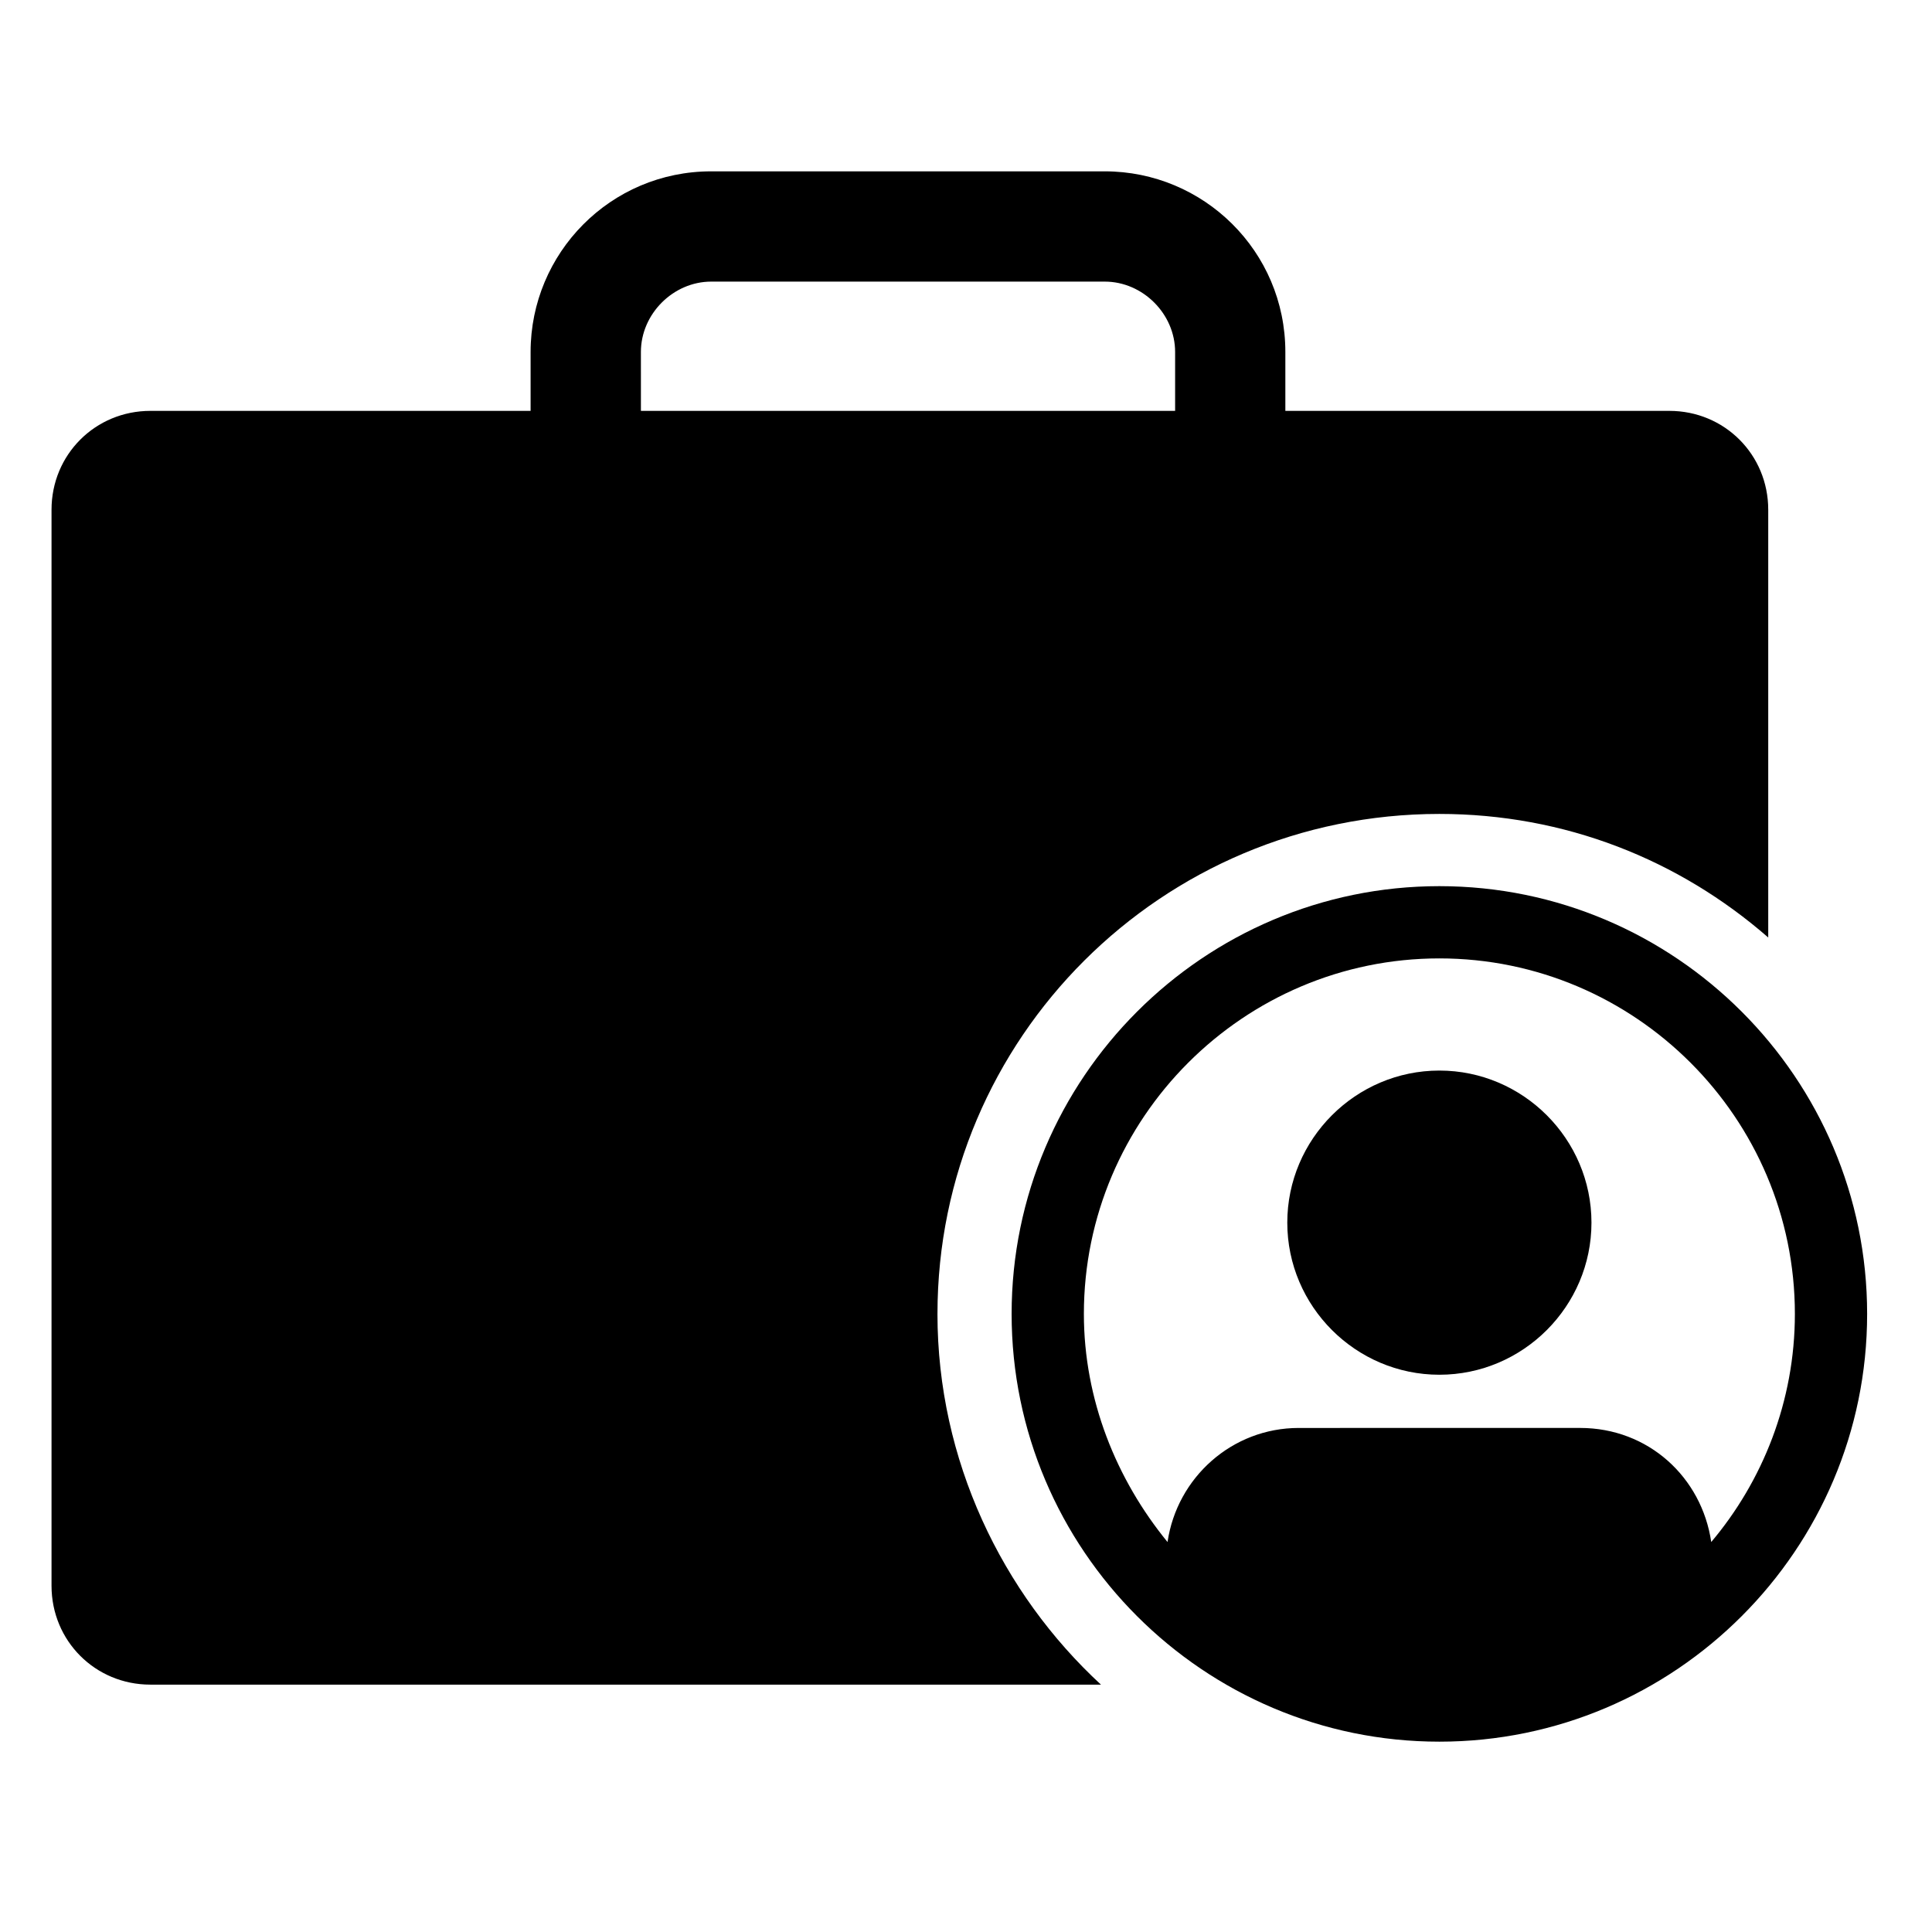
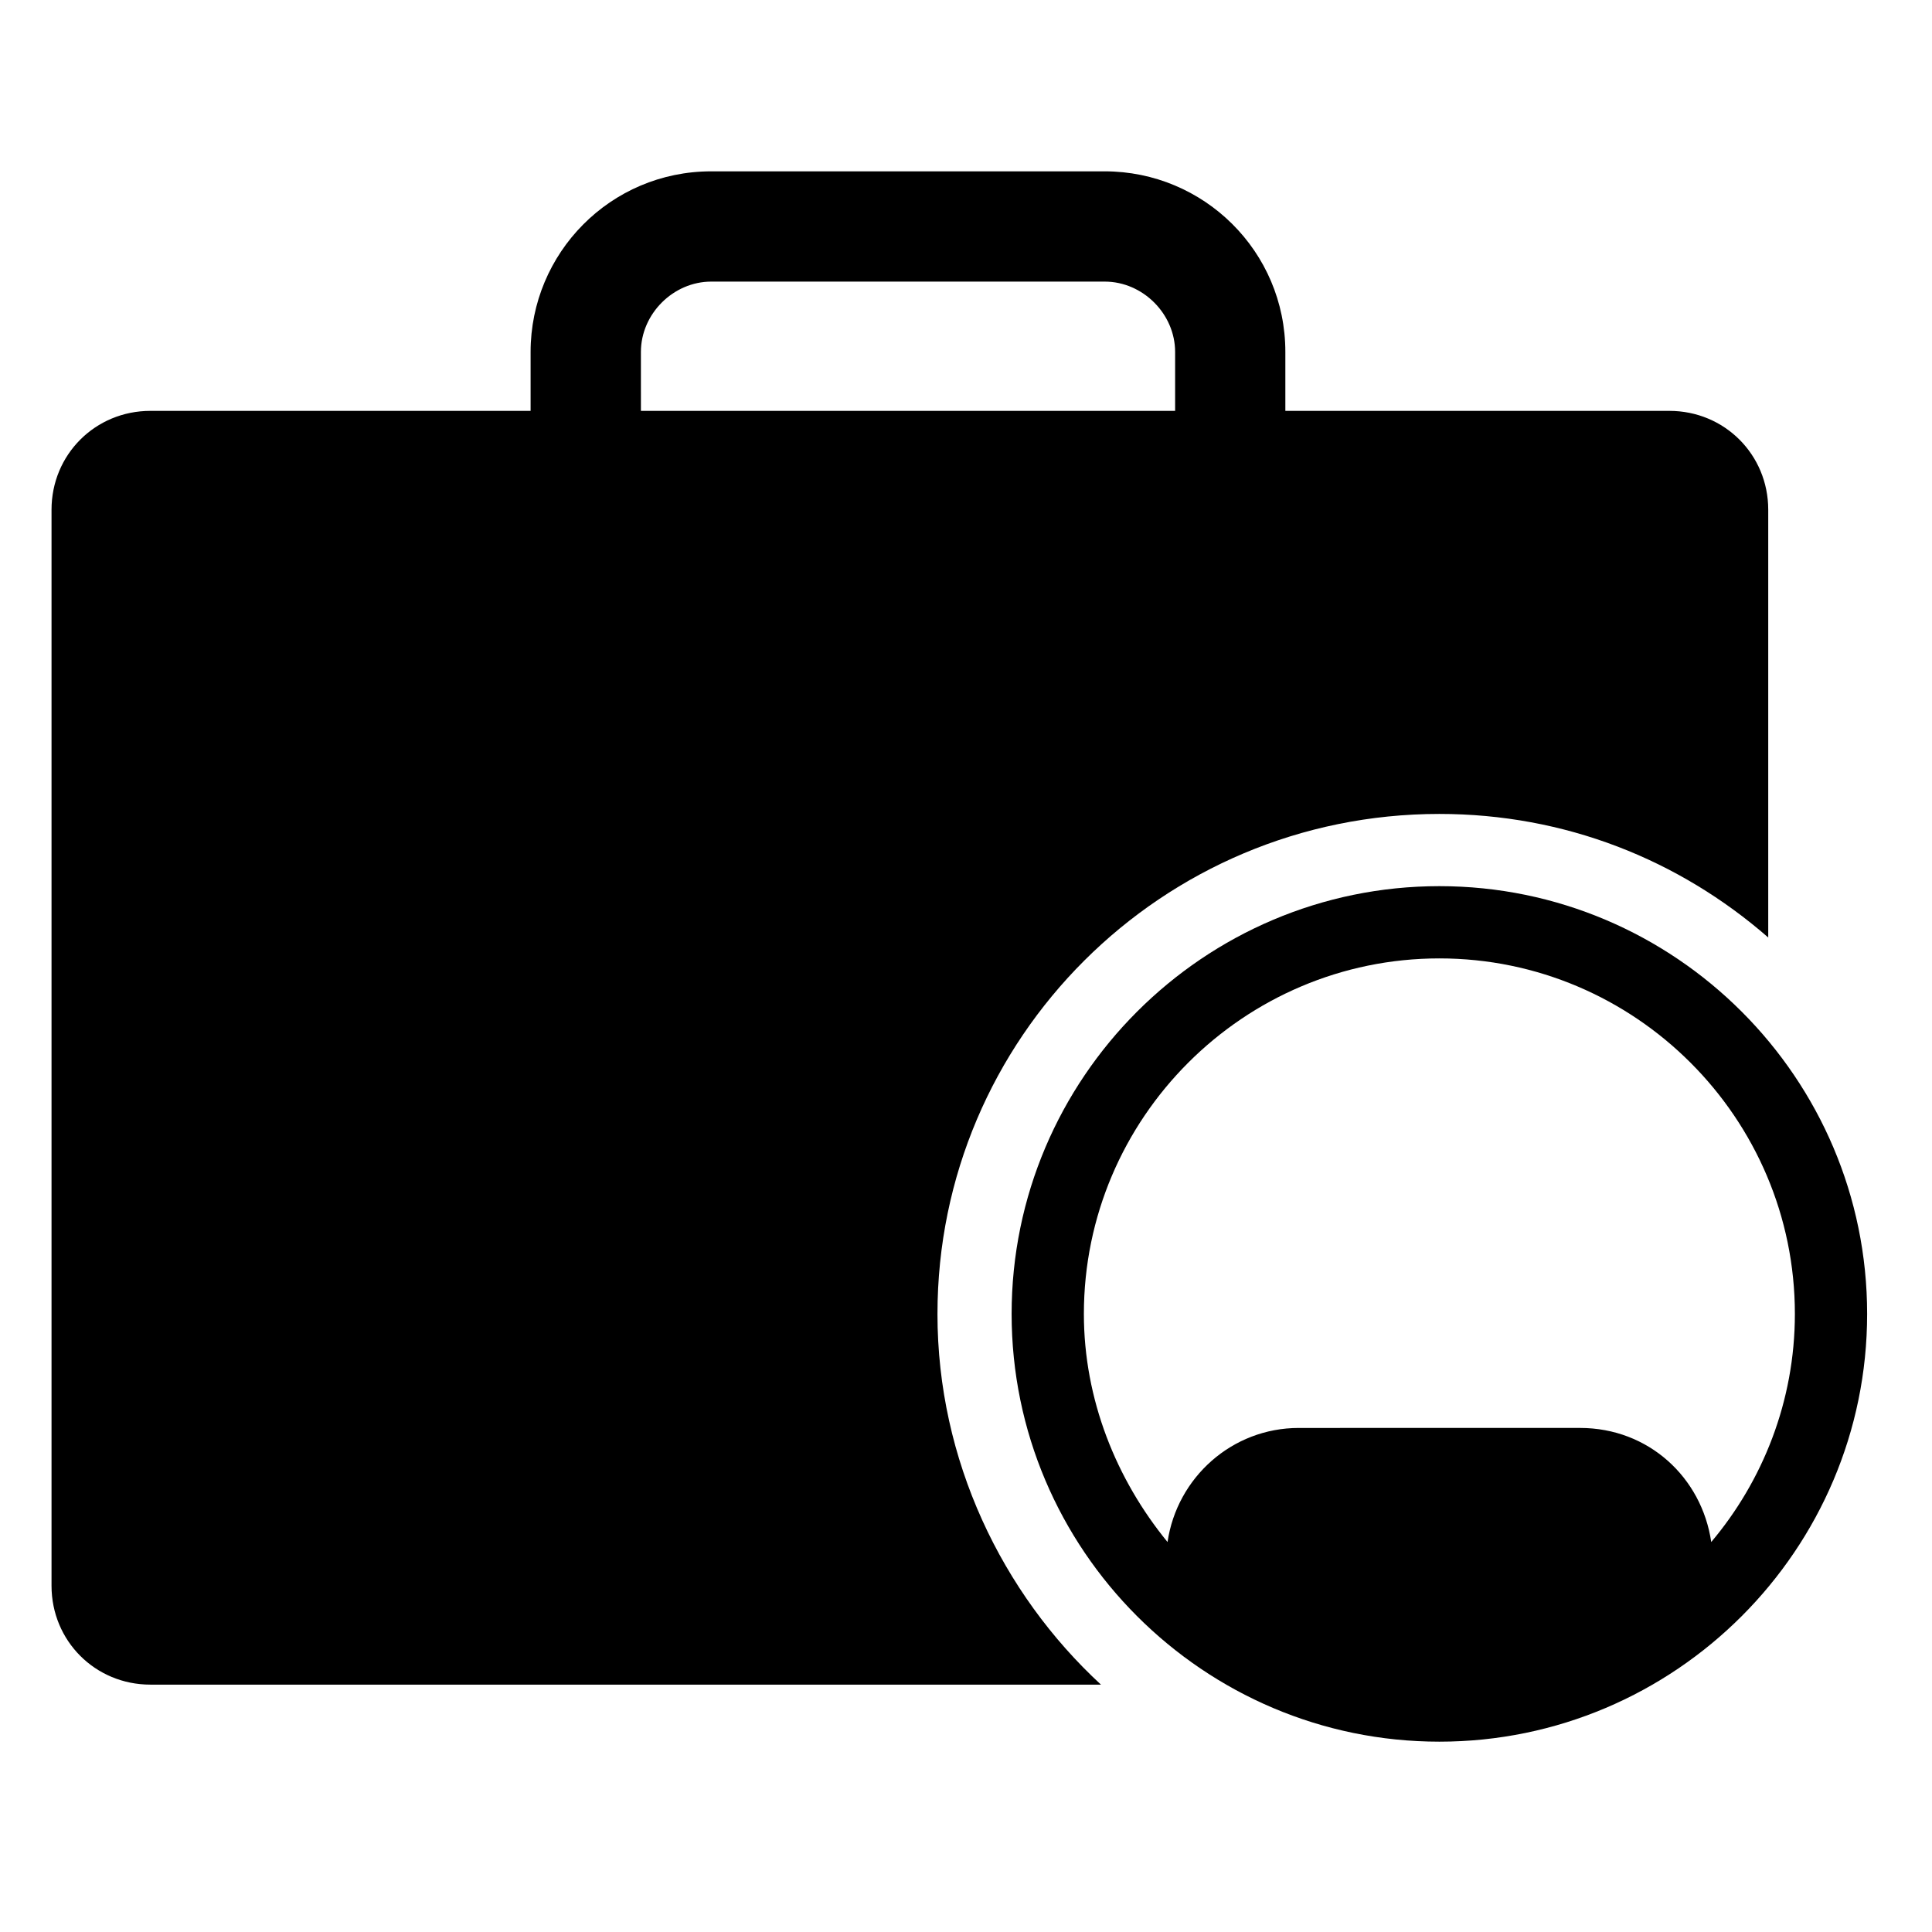
<svg xmlns="http://www.w3.org/2000/svg" fill="#000000" width="800px" height="800px" version="1.1" viewBox="144 144 512 512">
  <g>
    <path d="m392.44 492.2c0-73.051 59.449-132.5 133-132.5 33.25 0 63.48 12.09 87.16 32.746v-113.36c0-14.609-11.586-26.199-26.199-26.199h-101.77v-15.617c0-26.703-21.664-47.863-47.863-47.863h-104.29c-26.703 0-47.863 21.664-47.863 47.863v15.617h-100.76c-14.609 0-26.199 11.586-26.199 26.199v285.16c0 14.609 11.586 26.199 26.199 26.199h251.91c-26.199-24.188-43.328-59.453-43.328-98.246zm-78.594-254.93c0-10.078 8.566-18.641 18.641-18.641h104.29c10.078 0 18.641 8.566 18.641 18.641v15.617h-141.57z" />
    <path d="m525.45 378.84c-62.473 0-113.36 50.883-113.36 113.36 0 62.473 50.883 113.36 113.36 113.36 62.473 0 113.36-50.883 113.36-113.36 0.004-62.473-50.883-113.36-113.36-113.36zm72.047 173.81c-2.519-17.129-16.625-30.23-34.762-30.23l-74.566 0.004c-17.633 0-32.242 13.098-34.762 30.23-13.602-16.625-22.168-37.785-22.168-60.457 0-51.891 42.32-94.211 94.211-94.211 51.891 0 94.211 42.32 94.211 94.211 0.004 23.172-8.562 44.332-22.164 60.453z" />
-     <path d="m525.45 427.71c-22.168 0-40.305 18.137-40.305 40.305s18.137 40.305 40.305 40.305c22.168 0 40.305-18.137 40.305-40.305s-18.137-40.305-40.305-40.305z" />
  </g>
</svg>